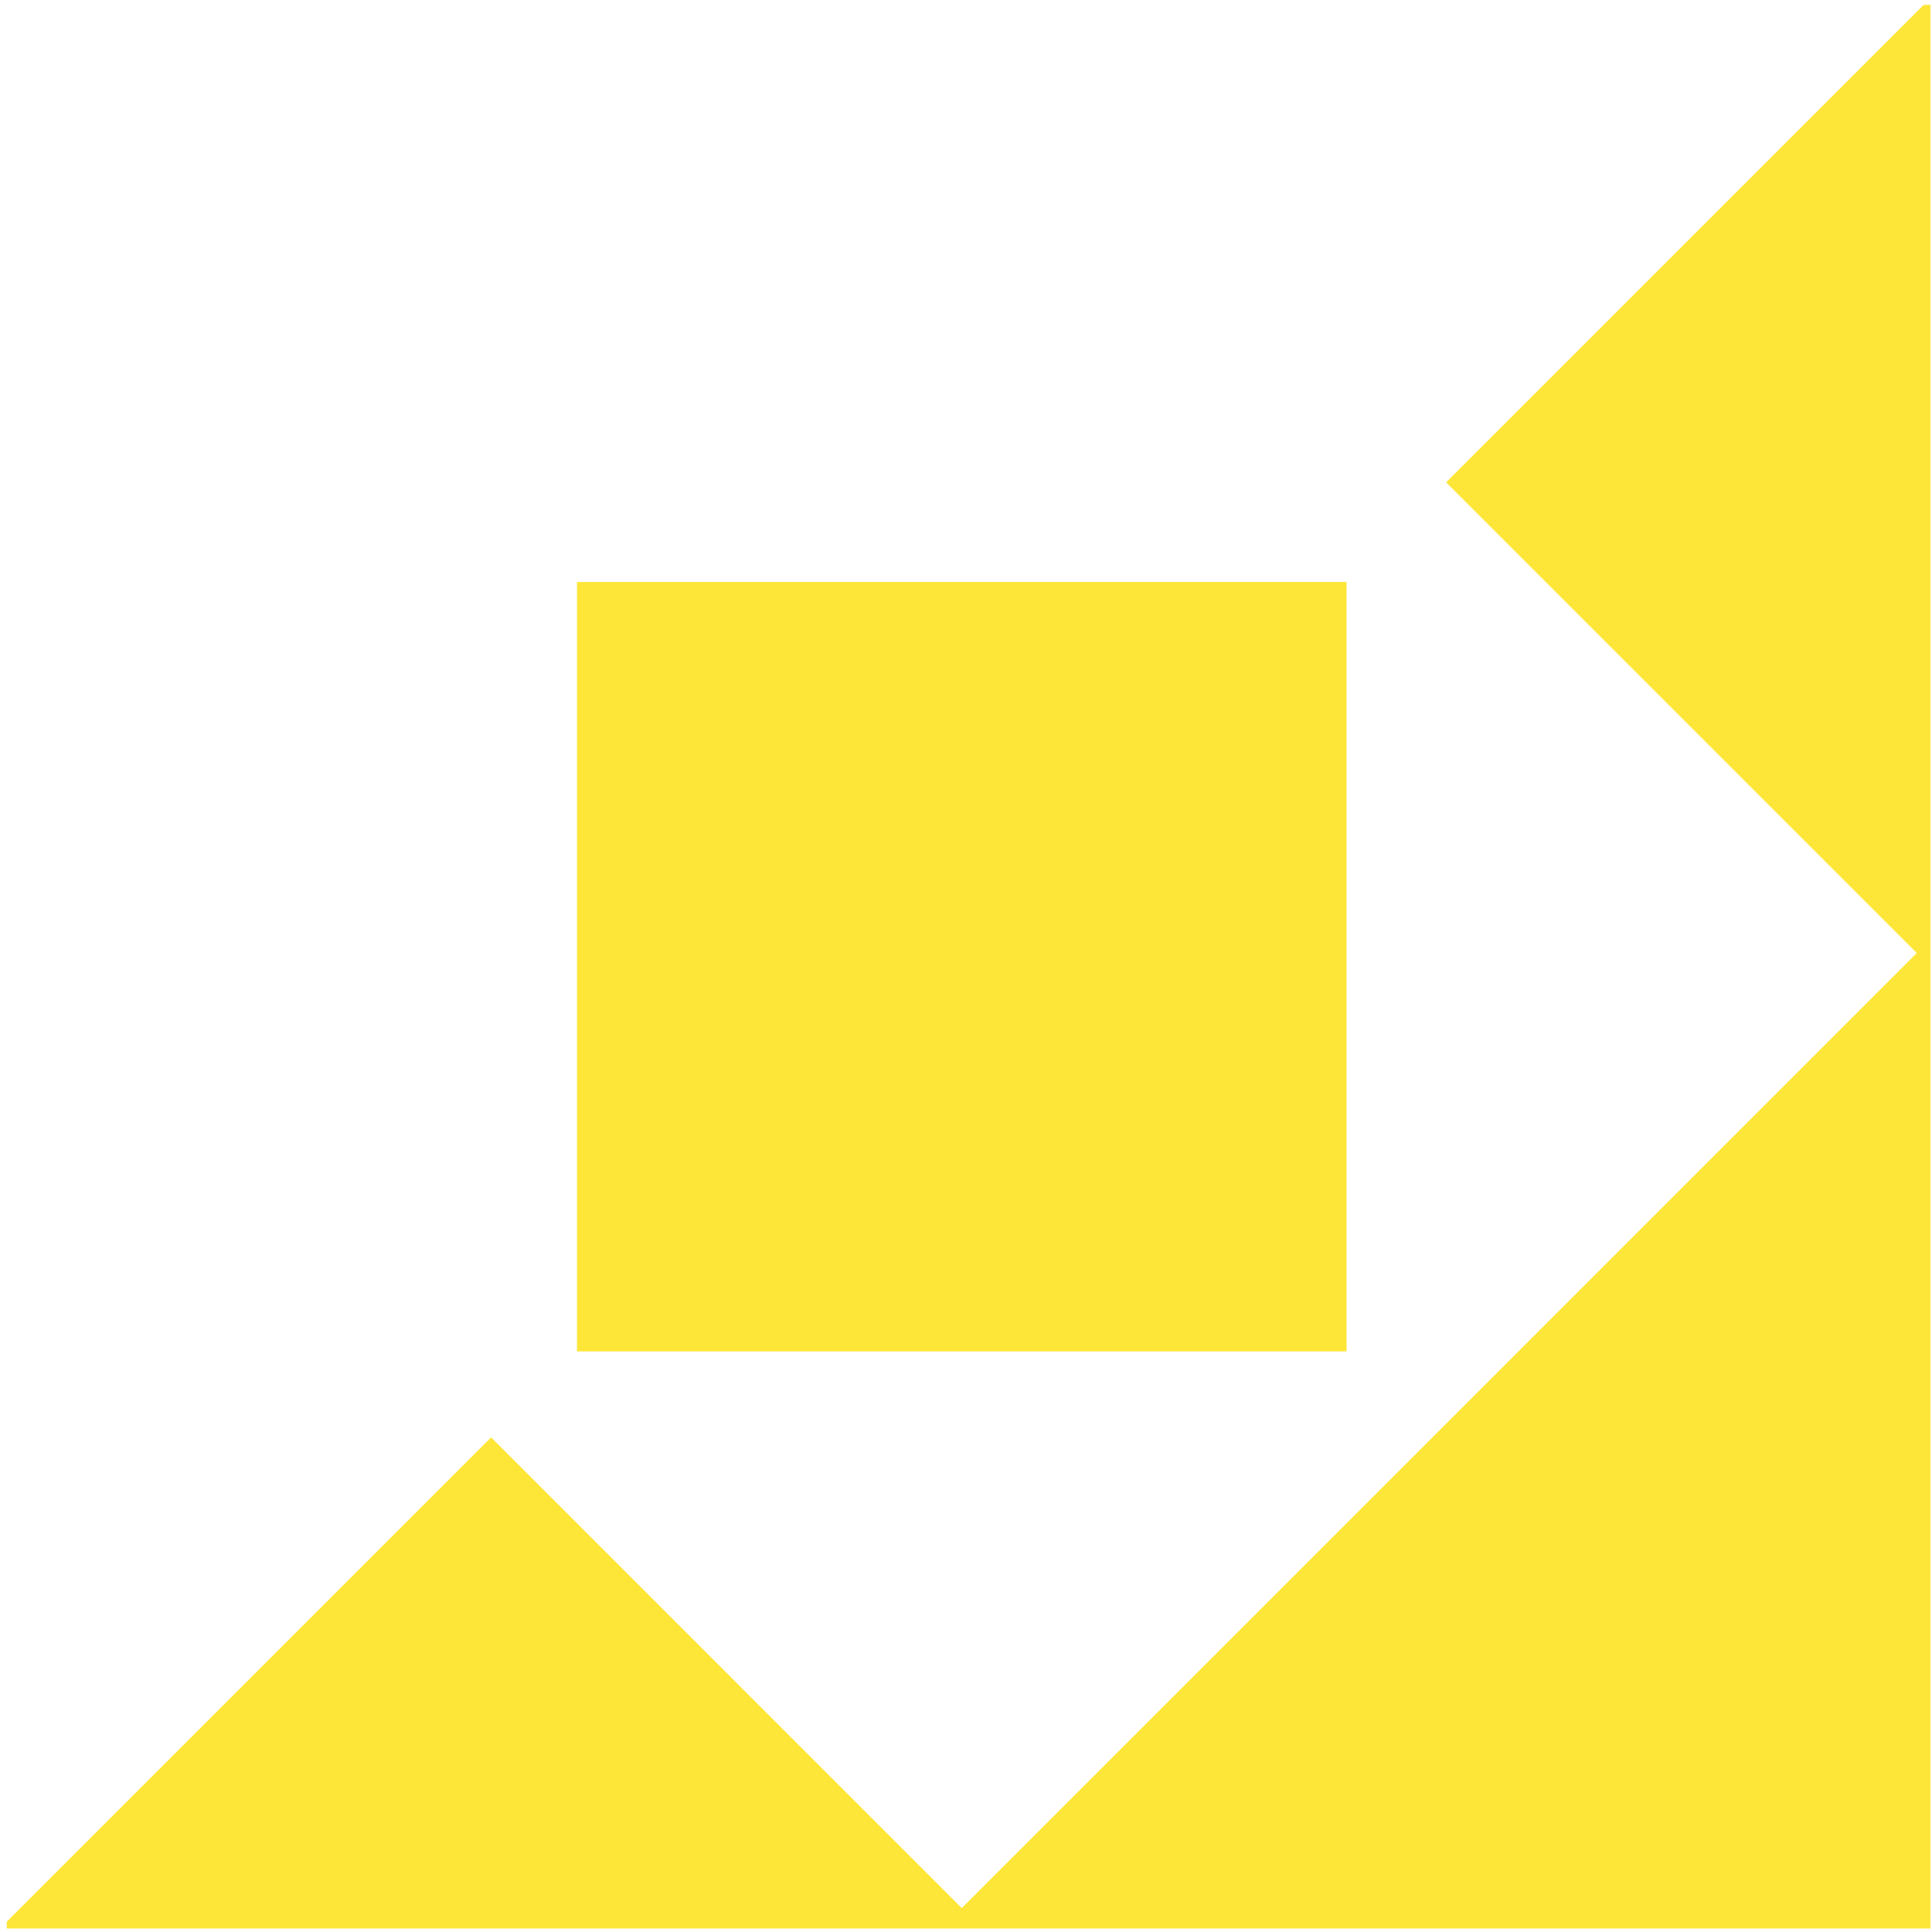
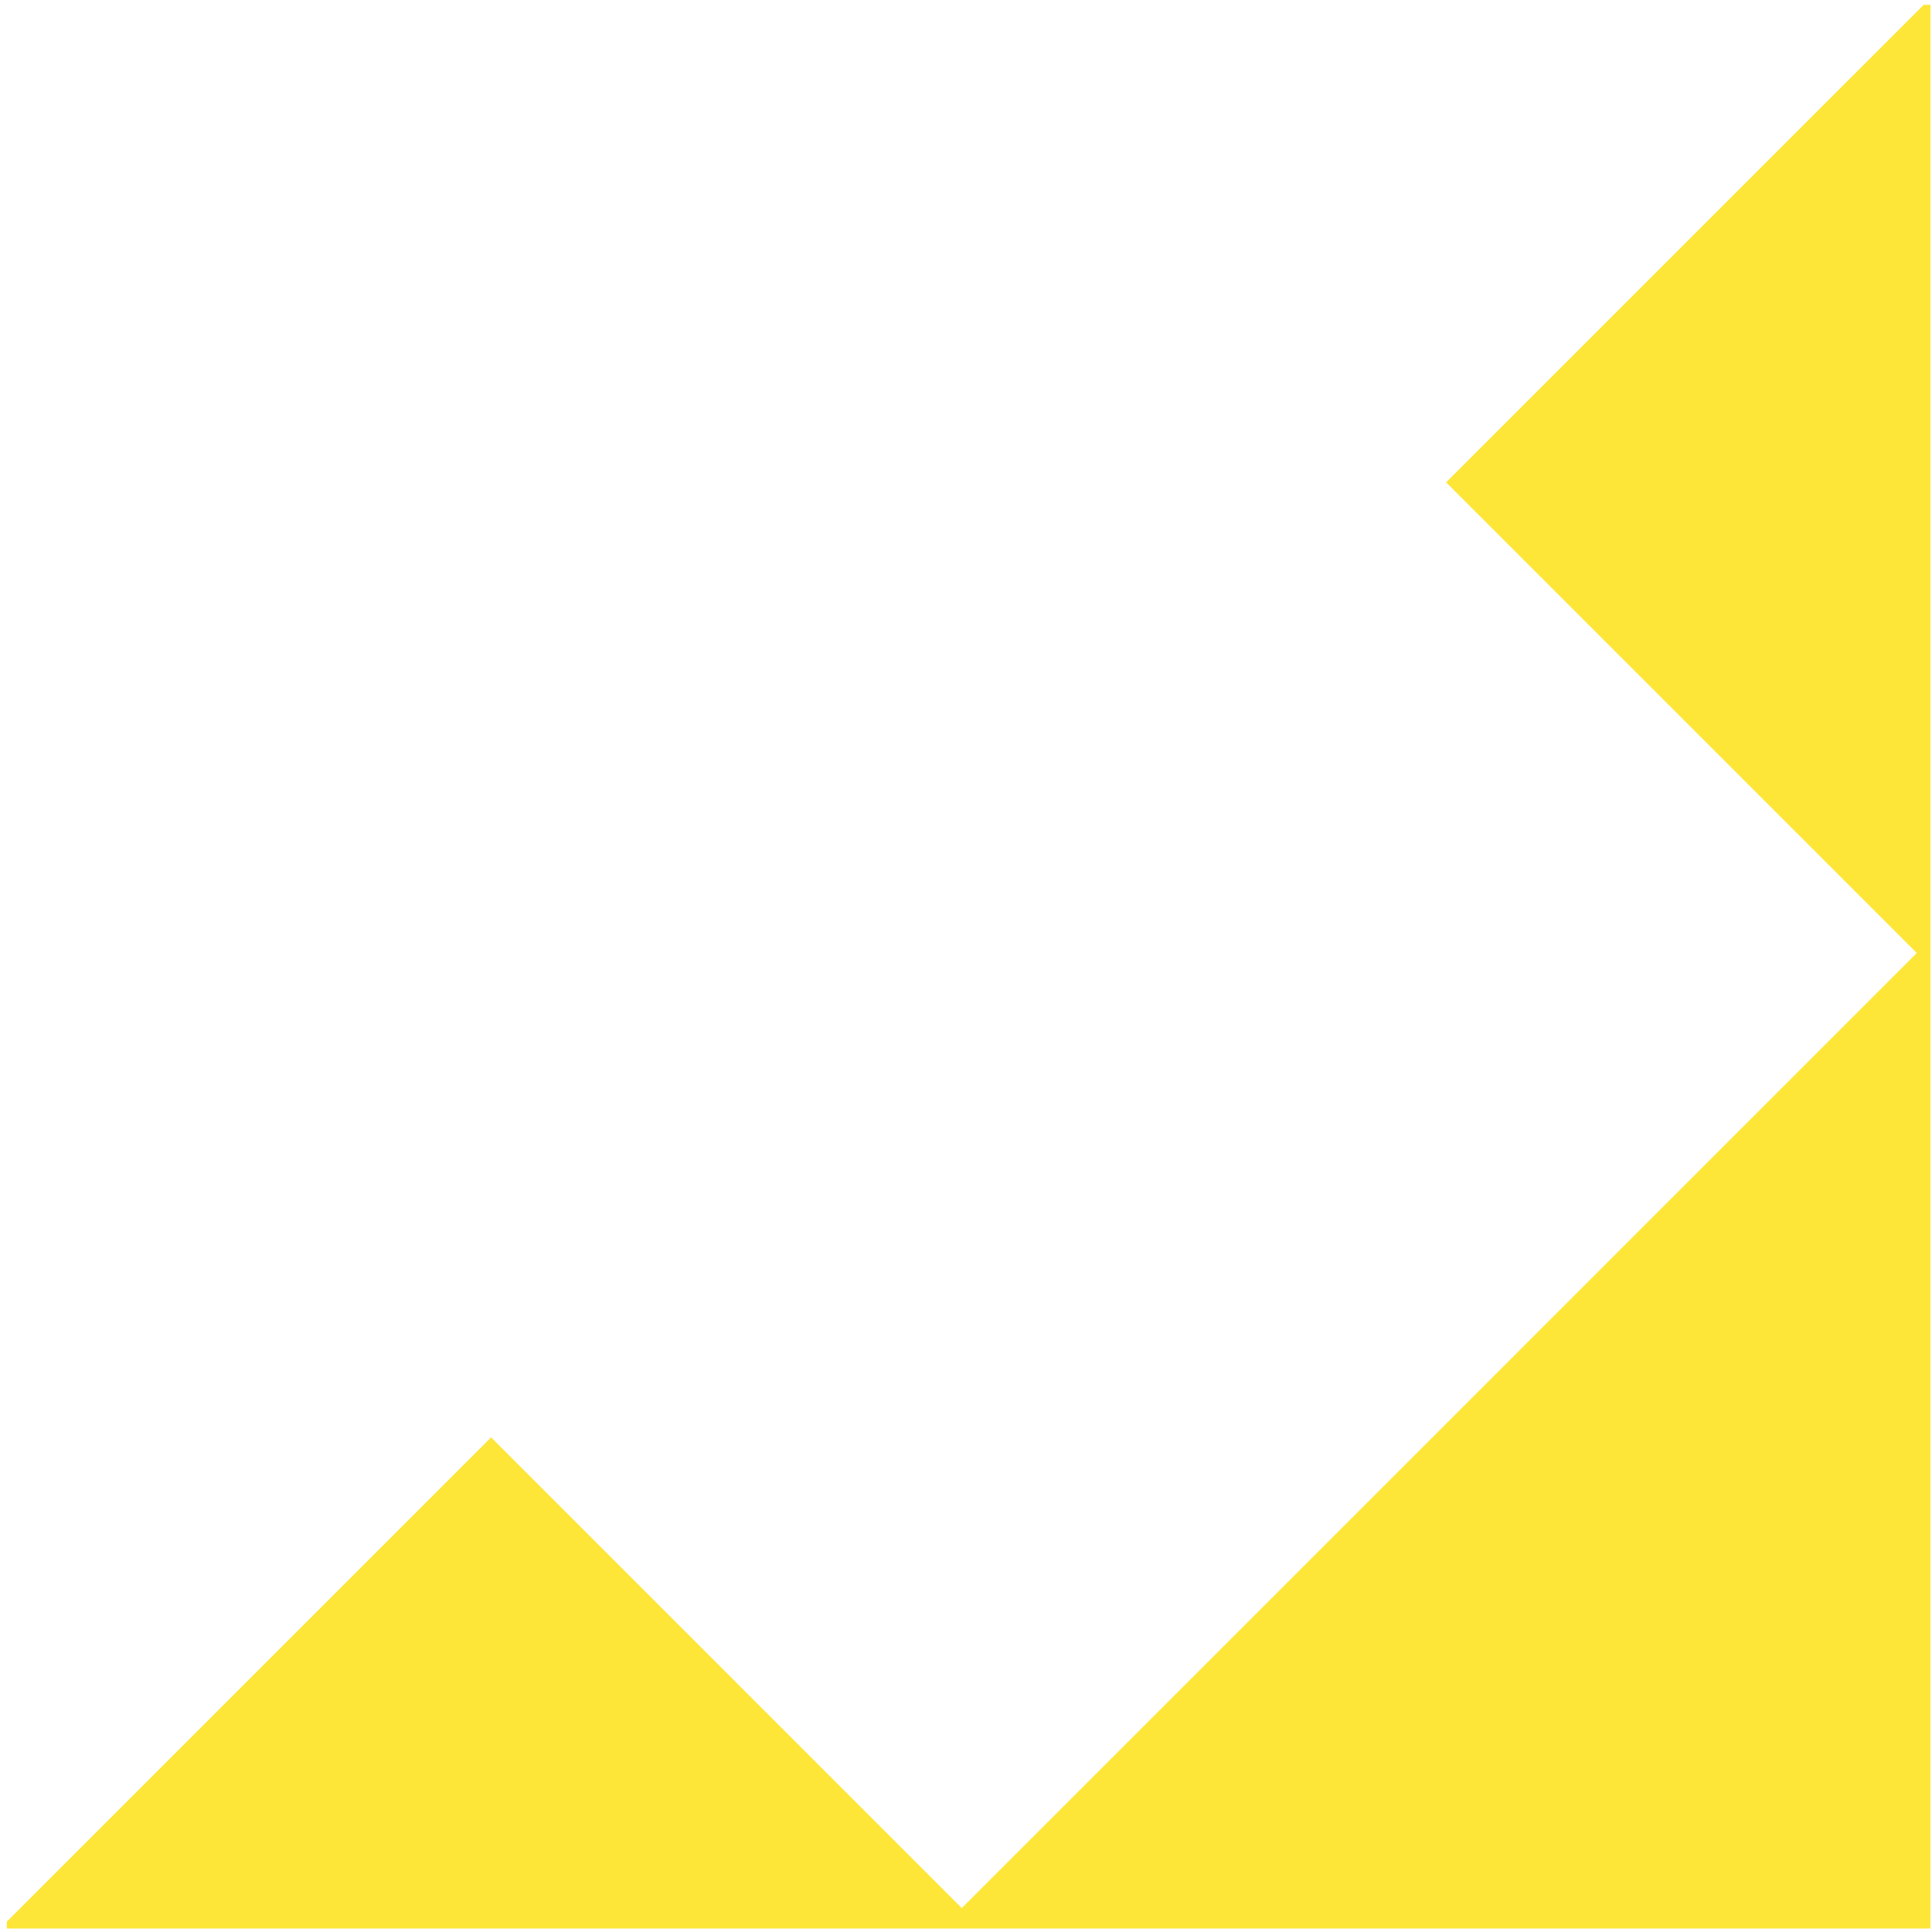
<svg xmlns="http://www.w3.org/2000/svg" width="217" height="217" viewBox="0 0 217 217">
  <path fill="#fee638" d="M162.425 54.176l52.865 52.865-107.263 107.273-52.866-52.873L.762 215.839v.768h216.061V.544h-.759z" />
-   <path fill="#fee638" d="M64.808 65.365h86.437v86.421H64.808z" />
</svg>